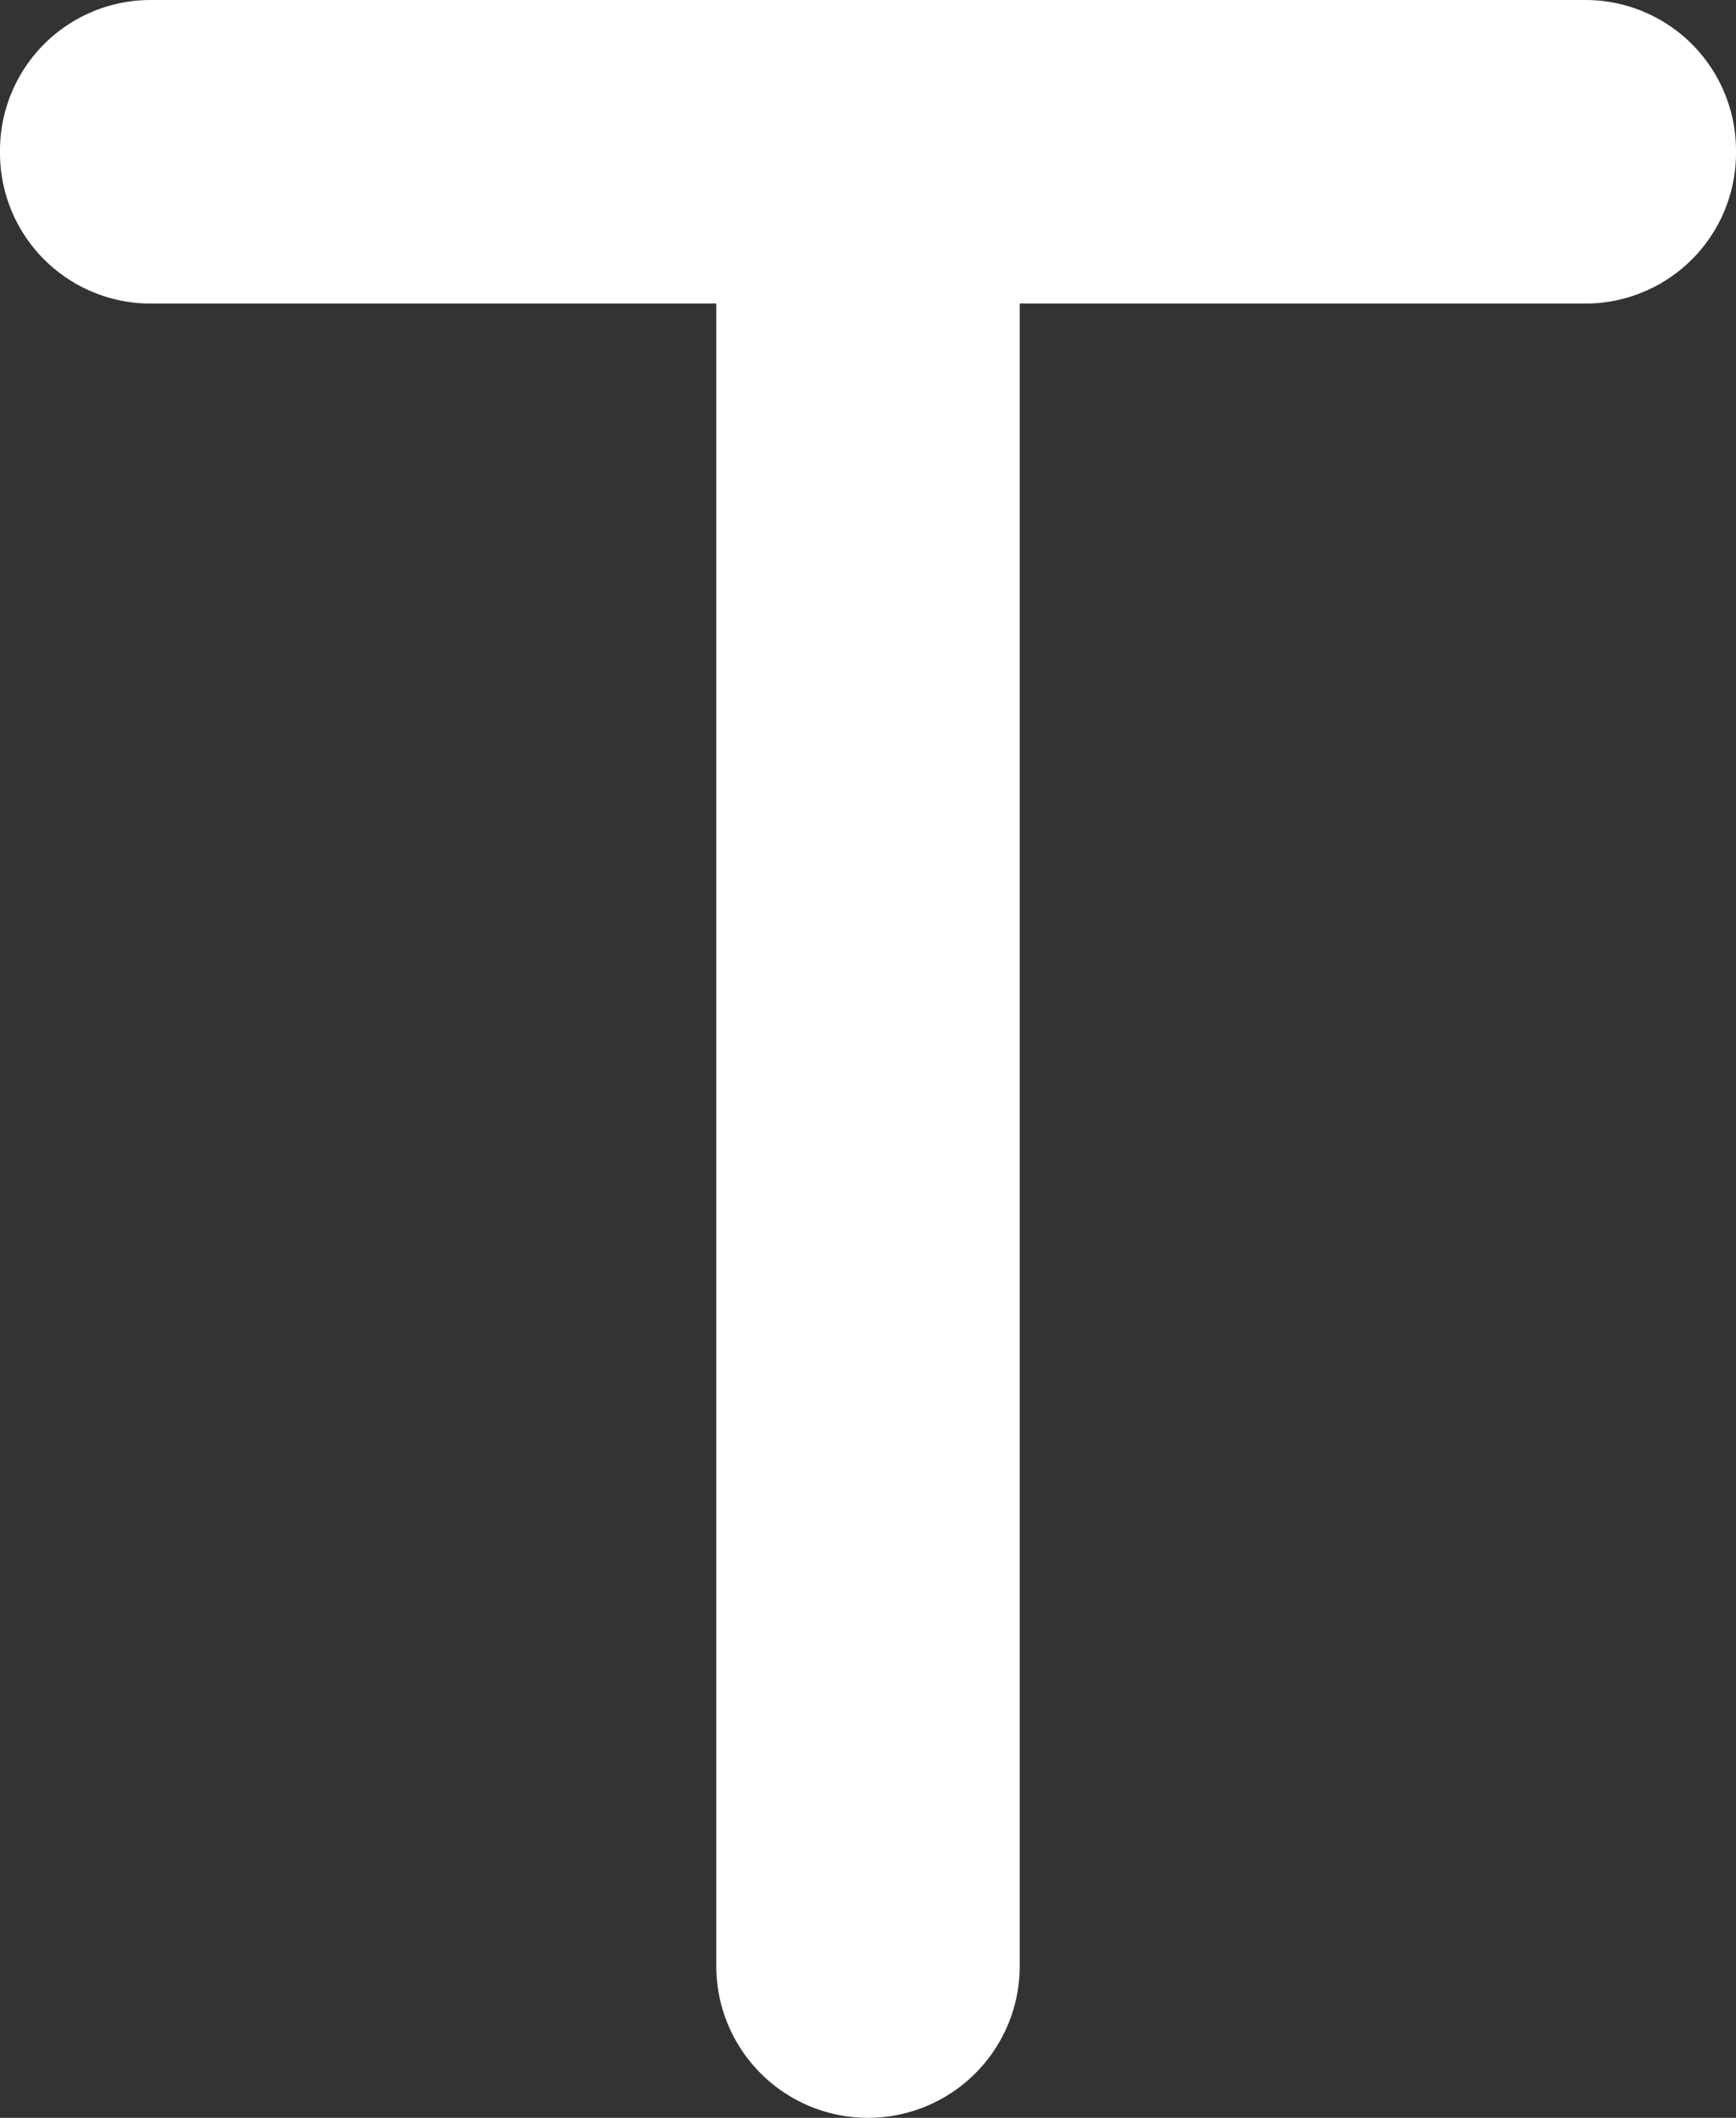
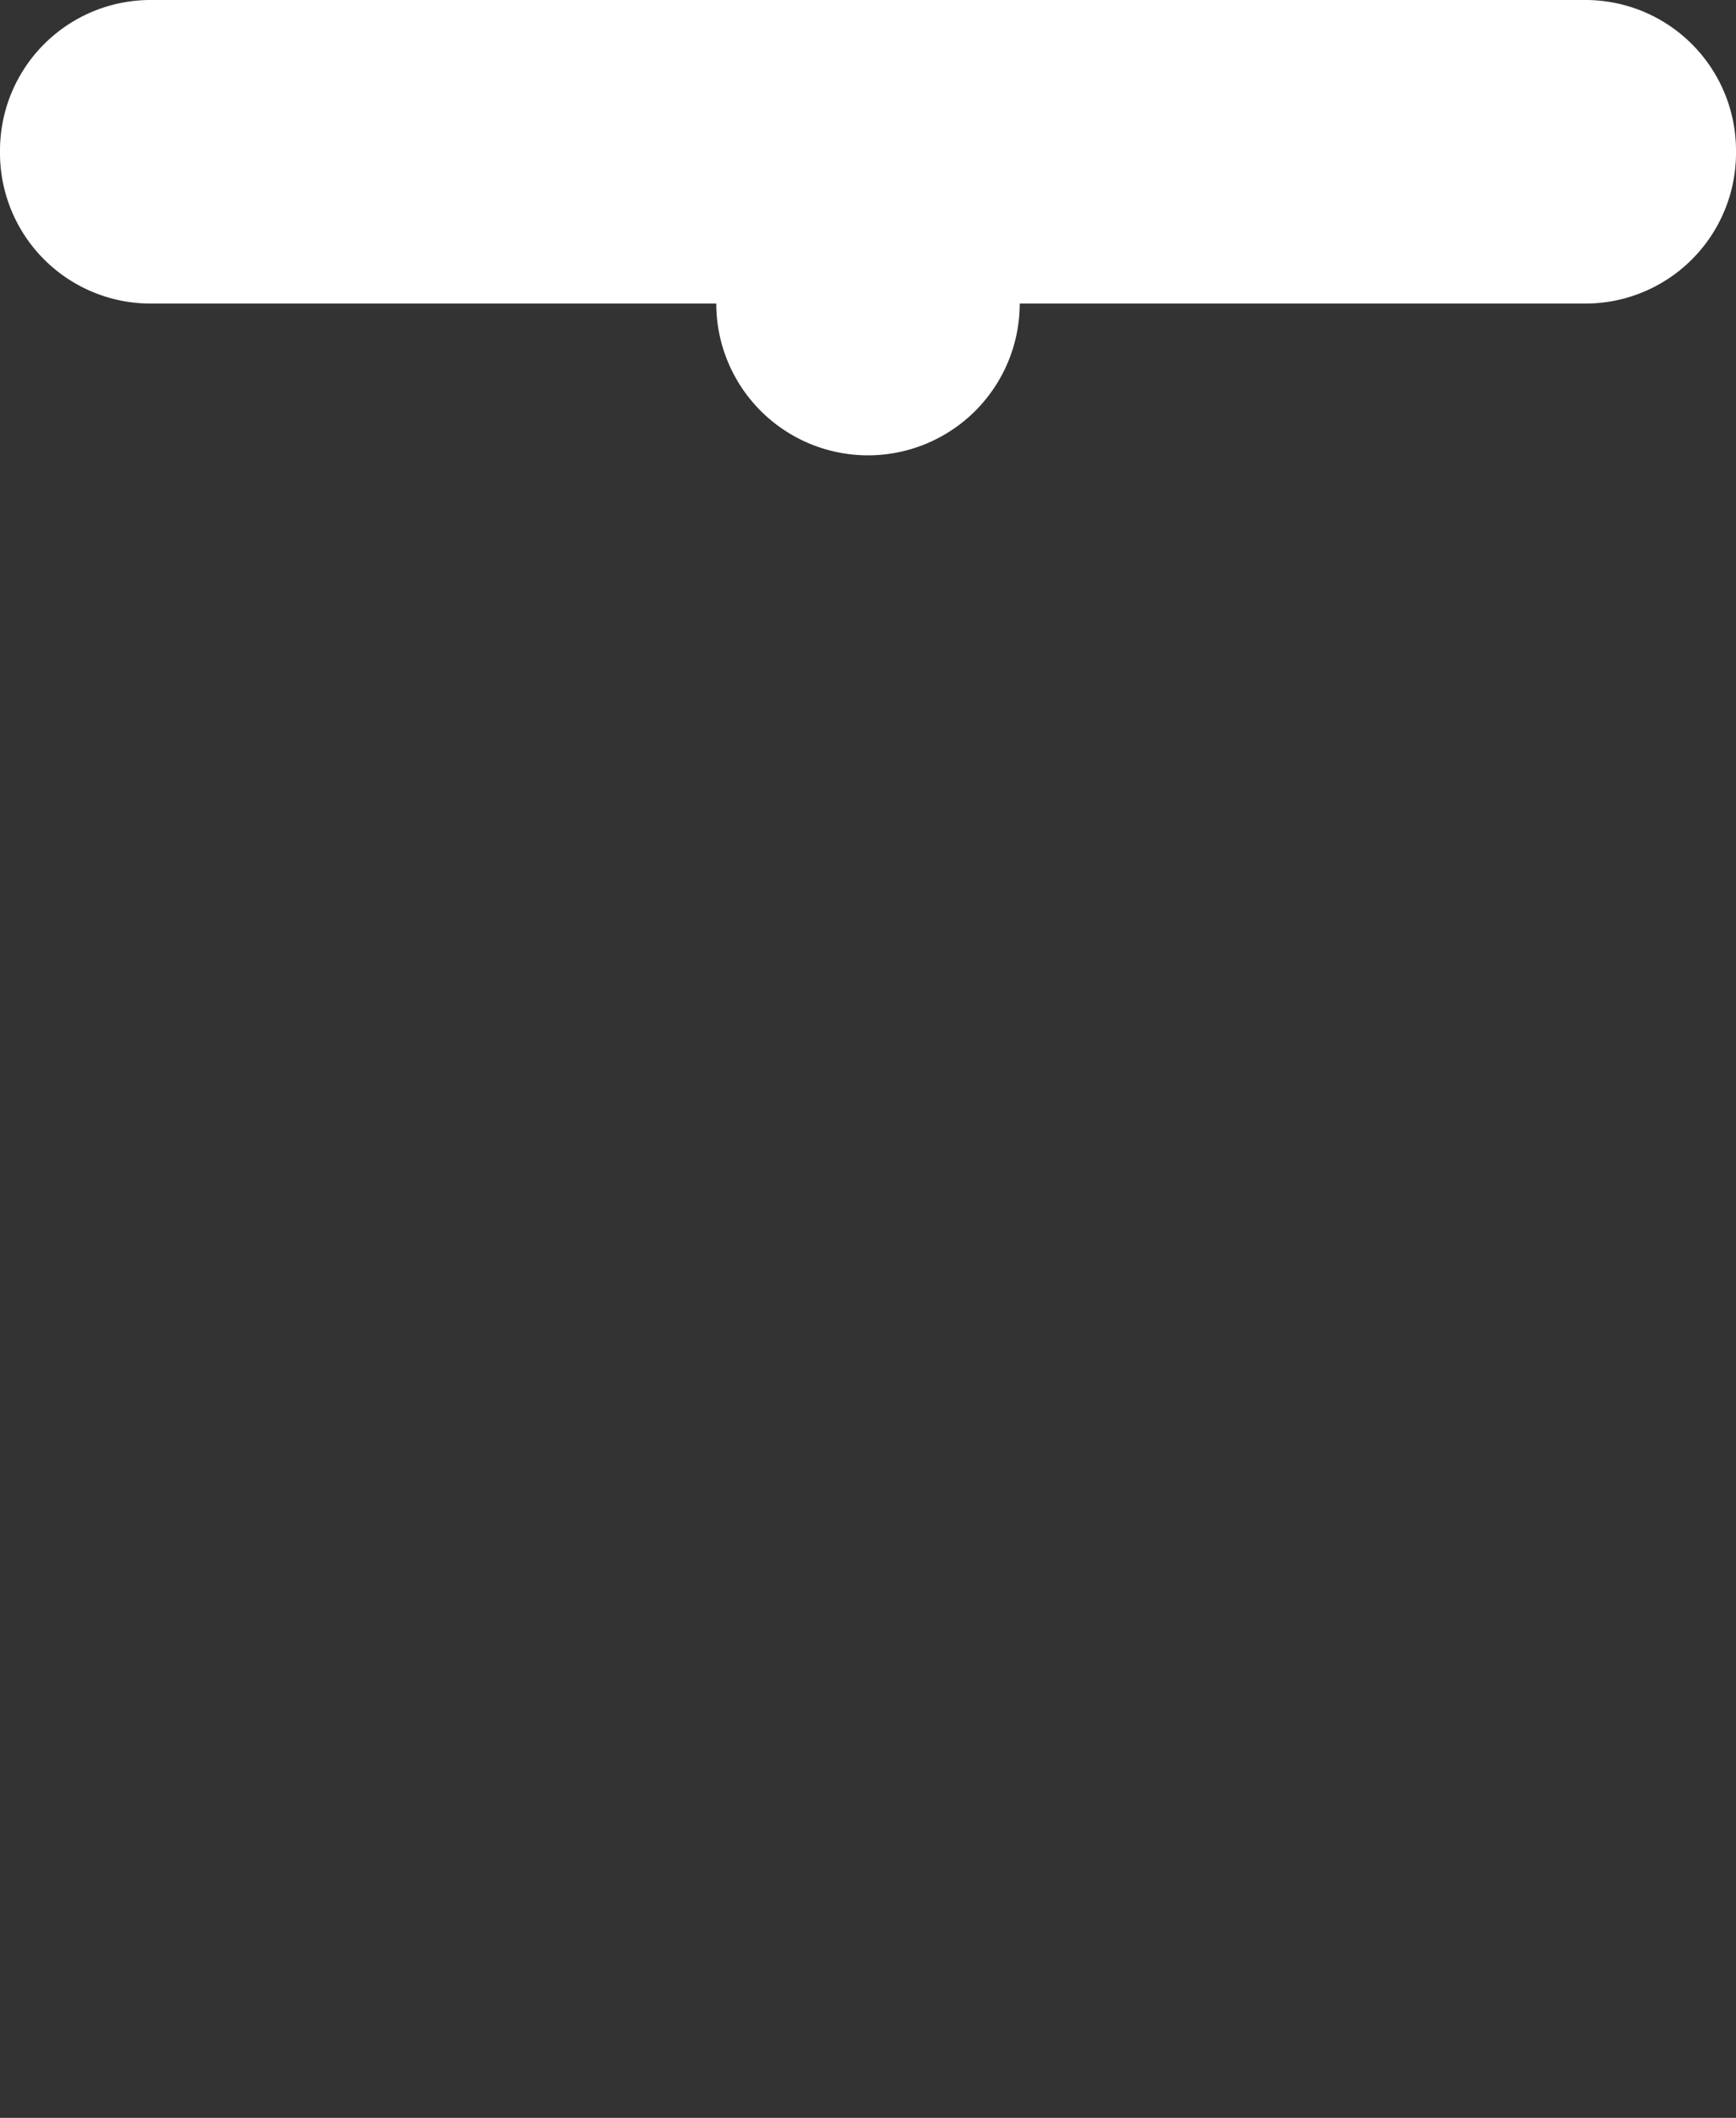
<svg xmlns="http://www.w3.org/2000/svg" width="49.2" height="60" viewBox="0 0 49.2 60">
  <rect x="0" y="0" width="49.2" height="60" fill="#333333" stroke="none" />
  <defs>
    <style>.a{fill:#fff;}</style>
  </defs>
-   <path class="a" d="M44.9,0H4.3A4.268,4.268,0,0,0,0,4.3,4.268,4.268,0,0,0,4.3,8.6h16V55.7a4.3,4.3,0,0,0,8.6,0V8.6h16a4.268,4.268,0,0,0,4.3-4.3A4.268,4.268,0,0,0,44.9,0Z" />
+   <path class="a" d="M44.9,0H4.3A4.268,4.268,0,0,0,0,4.3,4.268,4.268,0,0,0,4.3,8.6h16a4.3,4.3,0,0,0,8.6,0V8.6h16a4.268,4.268,0,0,0,4.3-4.3A4.268,4.268,0,0,0,44.9,0Z" />
</svg>